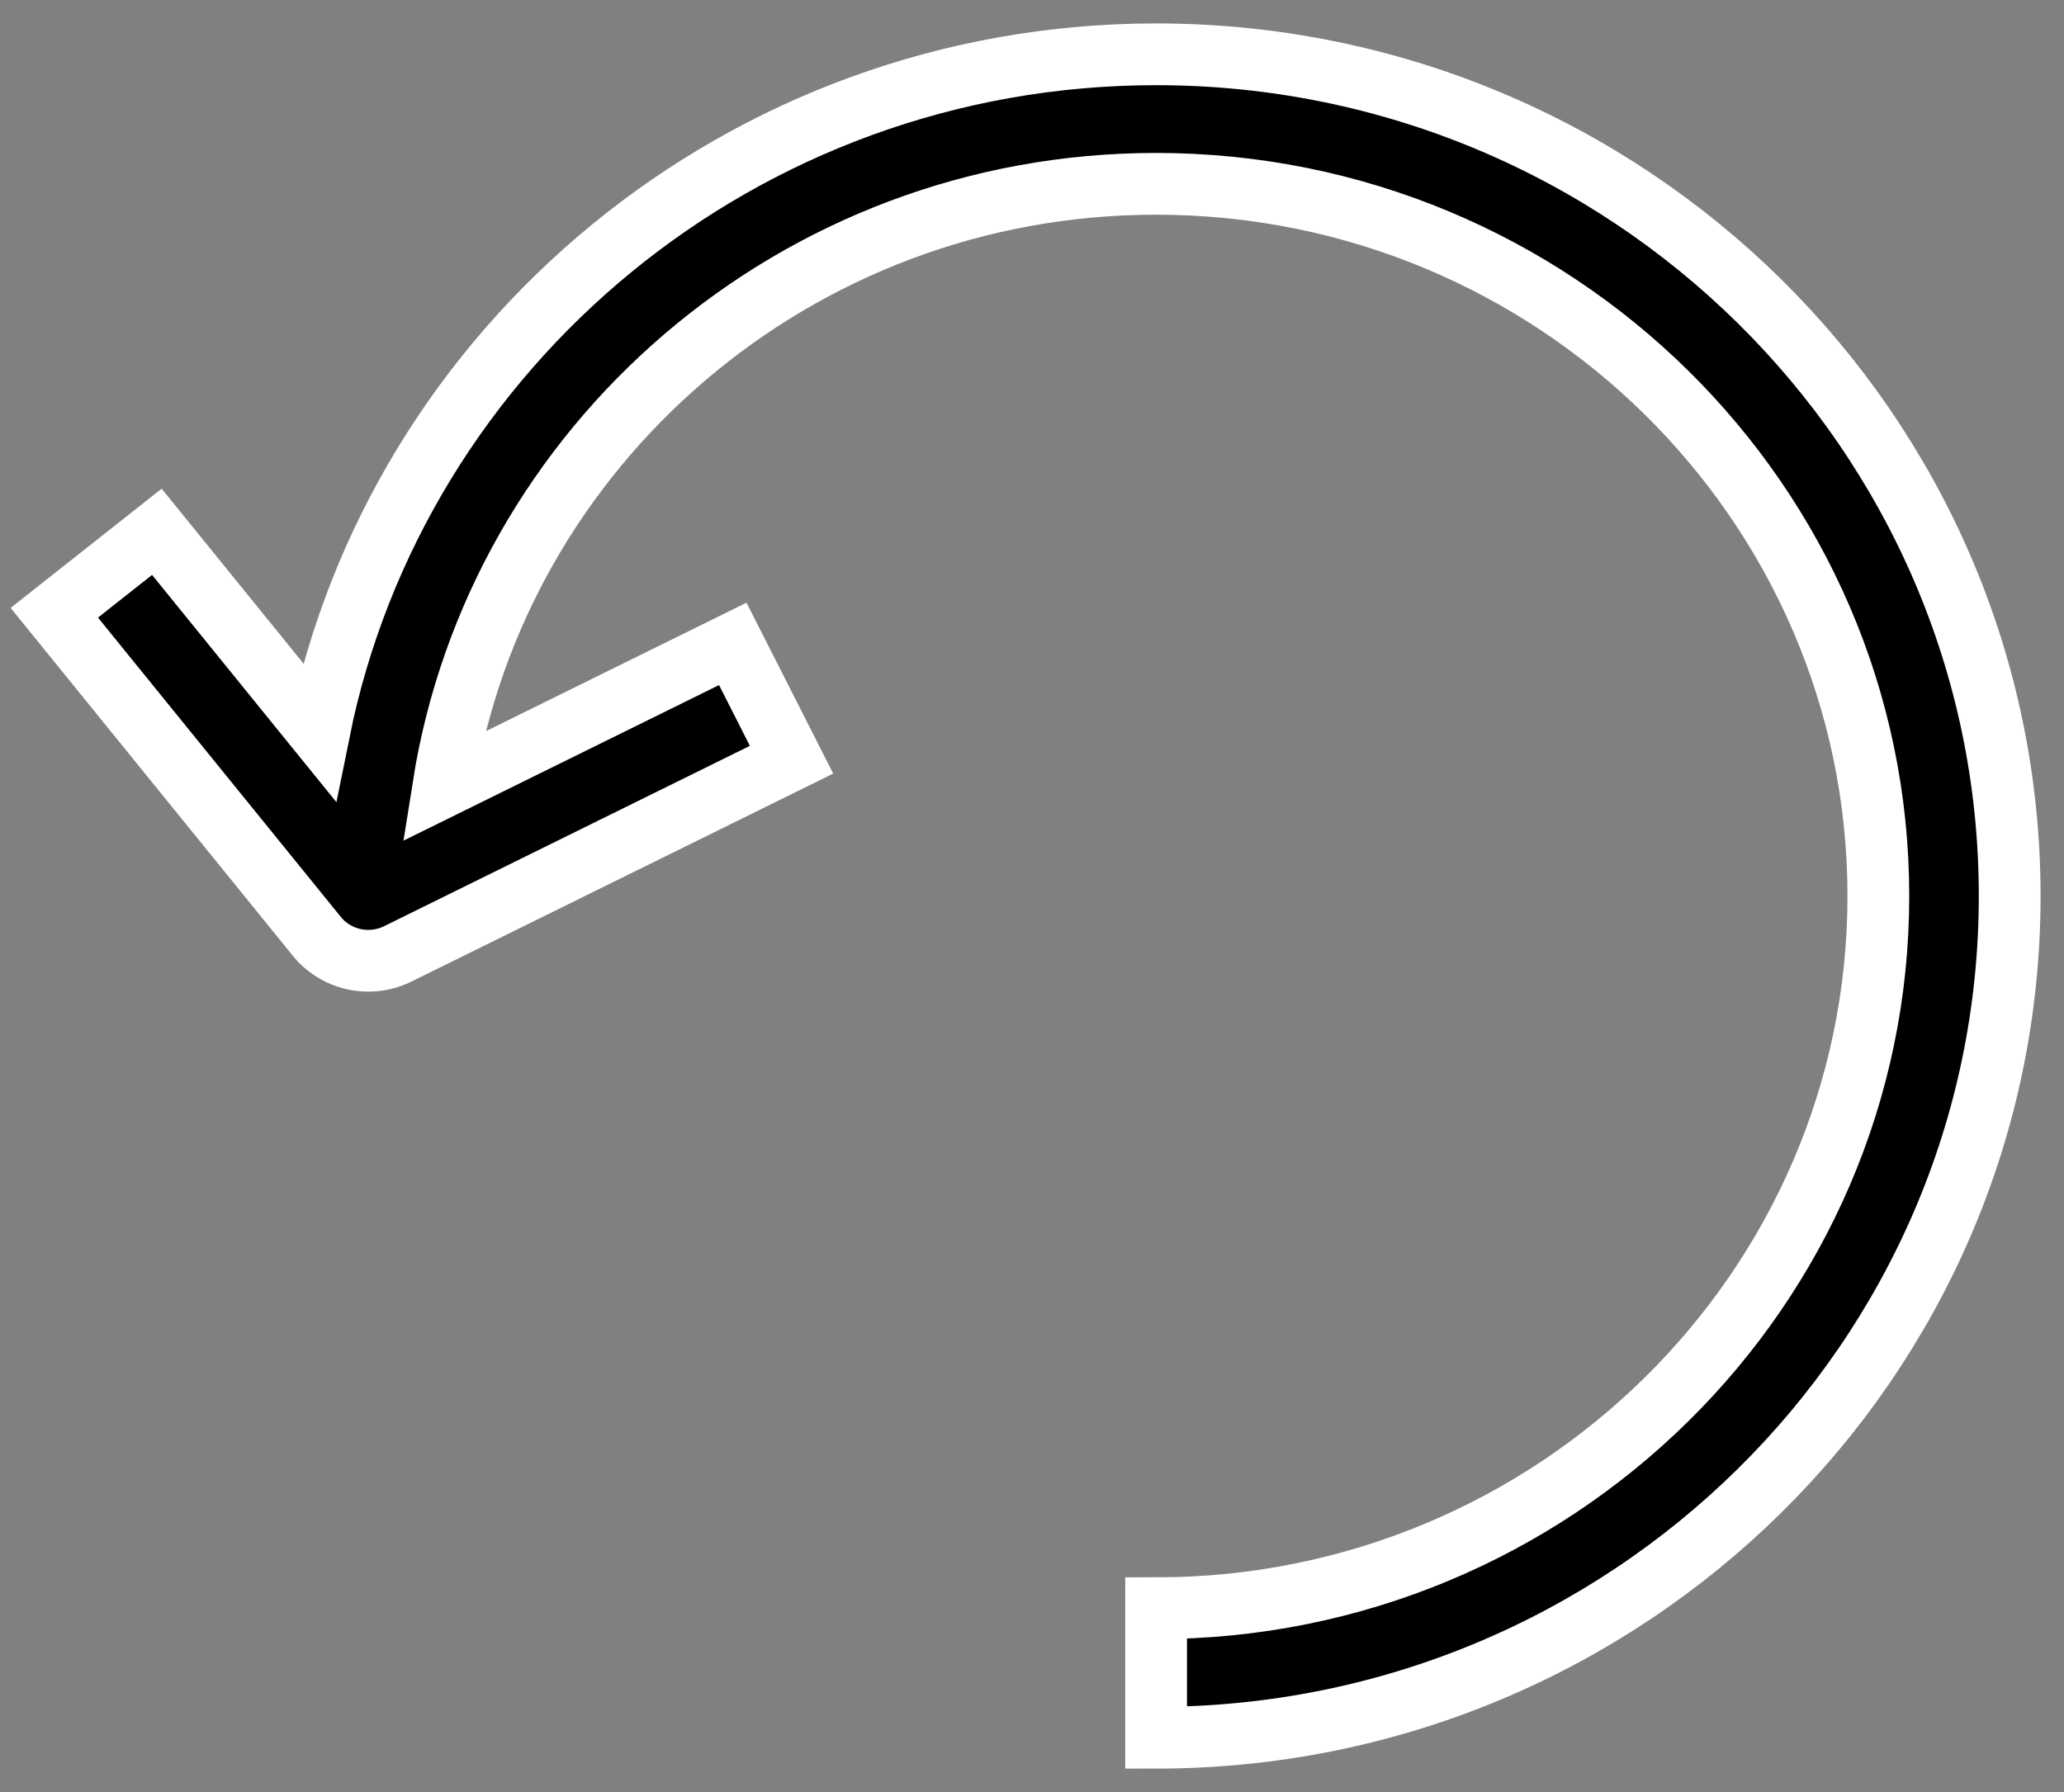
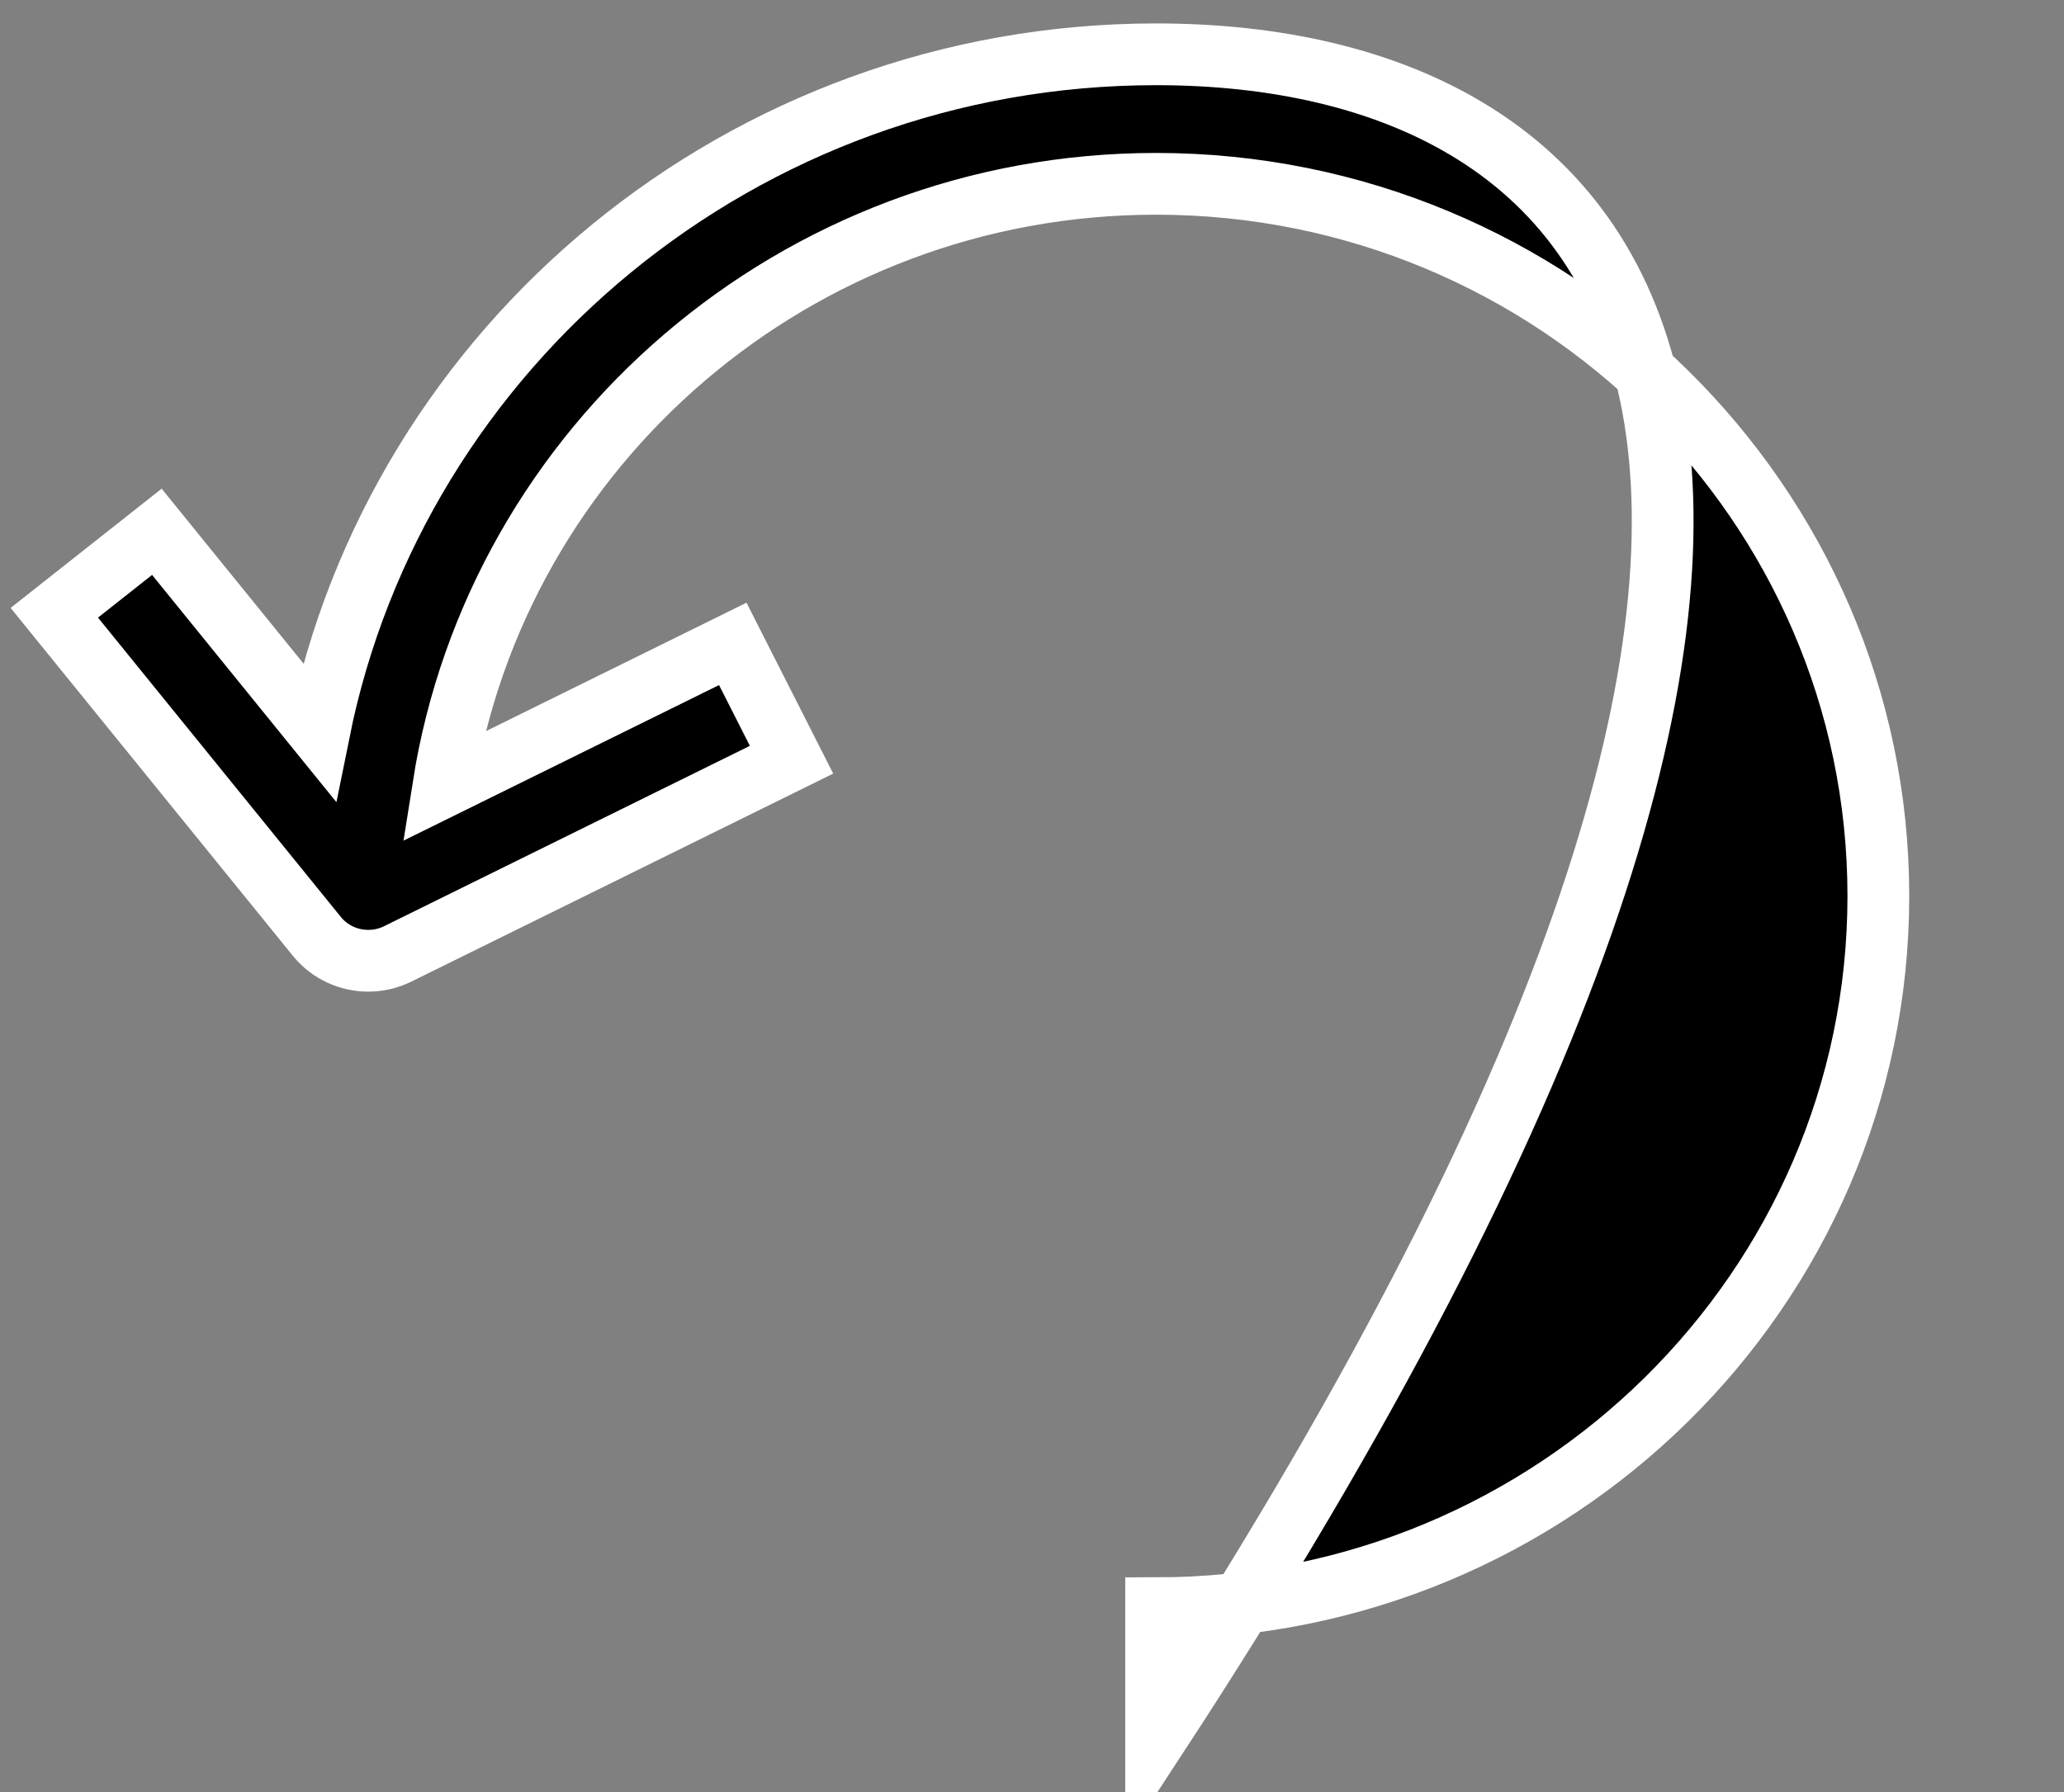
<svg xmlns="http://www.w3.org/2000/svg" width="38" height="33" viewBox="0 0 38 33" fill="none">
  <rect x="0" y="0" width="38" height="33" fill="#808080" stroke="none" />
-   <path d="M21.285 1C13.668 1 7.305 6.374 5.875 13.476L2.888 9.793L1 11.284L5.835 17.245C6.071 17.535 6.422 17.692 6.779 17.692C6.962 17.692 7.147 17.652 7.32 17.567L14.573 13.99L13.491 11.857L8.161 14.485C9.15 8.209 14.649 3.385 21.285 3.385C28.617 3.385 34.582 9.269 34.582 16.5C34.582 23.731 28.617 29.615 21.285 29.615V32C29.95 32 37 25.046 37 16.5C37 7.954 29.95 1 21.285 1Z" fill="black" stroke="white" stroke-width="1.137" />
+   <path d="M21.285 1C13.668 1 7.305 6.374 5.875 13.476L2.888 9.793L1 11.284L5.835 17.245C6.071 17.535 6.422 17.692 6.779 17.692C6.962 17.692 7.147 17.652 7.32 17.567L14.573 13.99L13.491 11.857L8.161 14.485C9.15 8.209 14.649 3.385 21.285 3.385C28.617 3.385 34.582 9.269 34.582 16.5C34.582 23.731 28.617 29.615 21.285 29.615V32C37 7.954 29.95 1 21.285 1Z" fill="black" stroke="white" stroke-width="1.137" />
</svg>